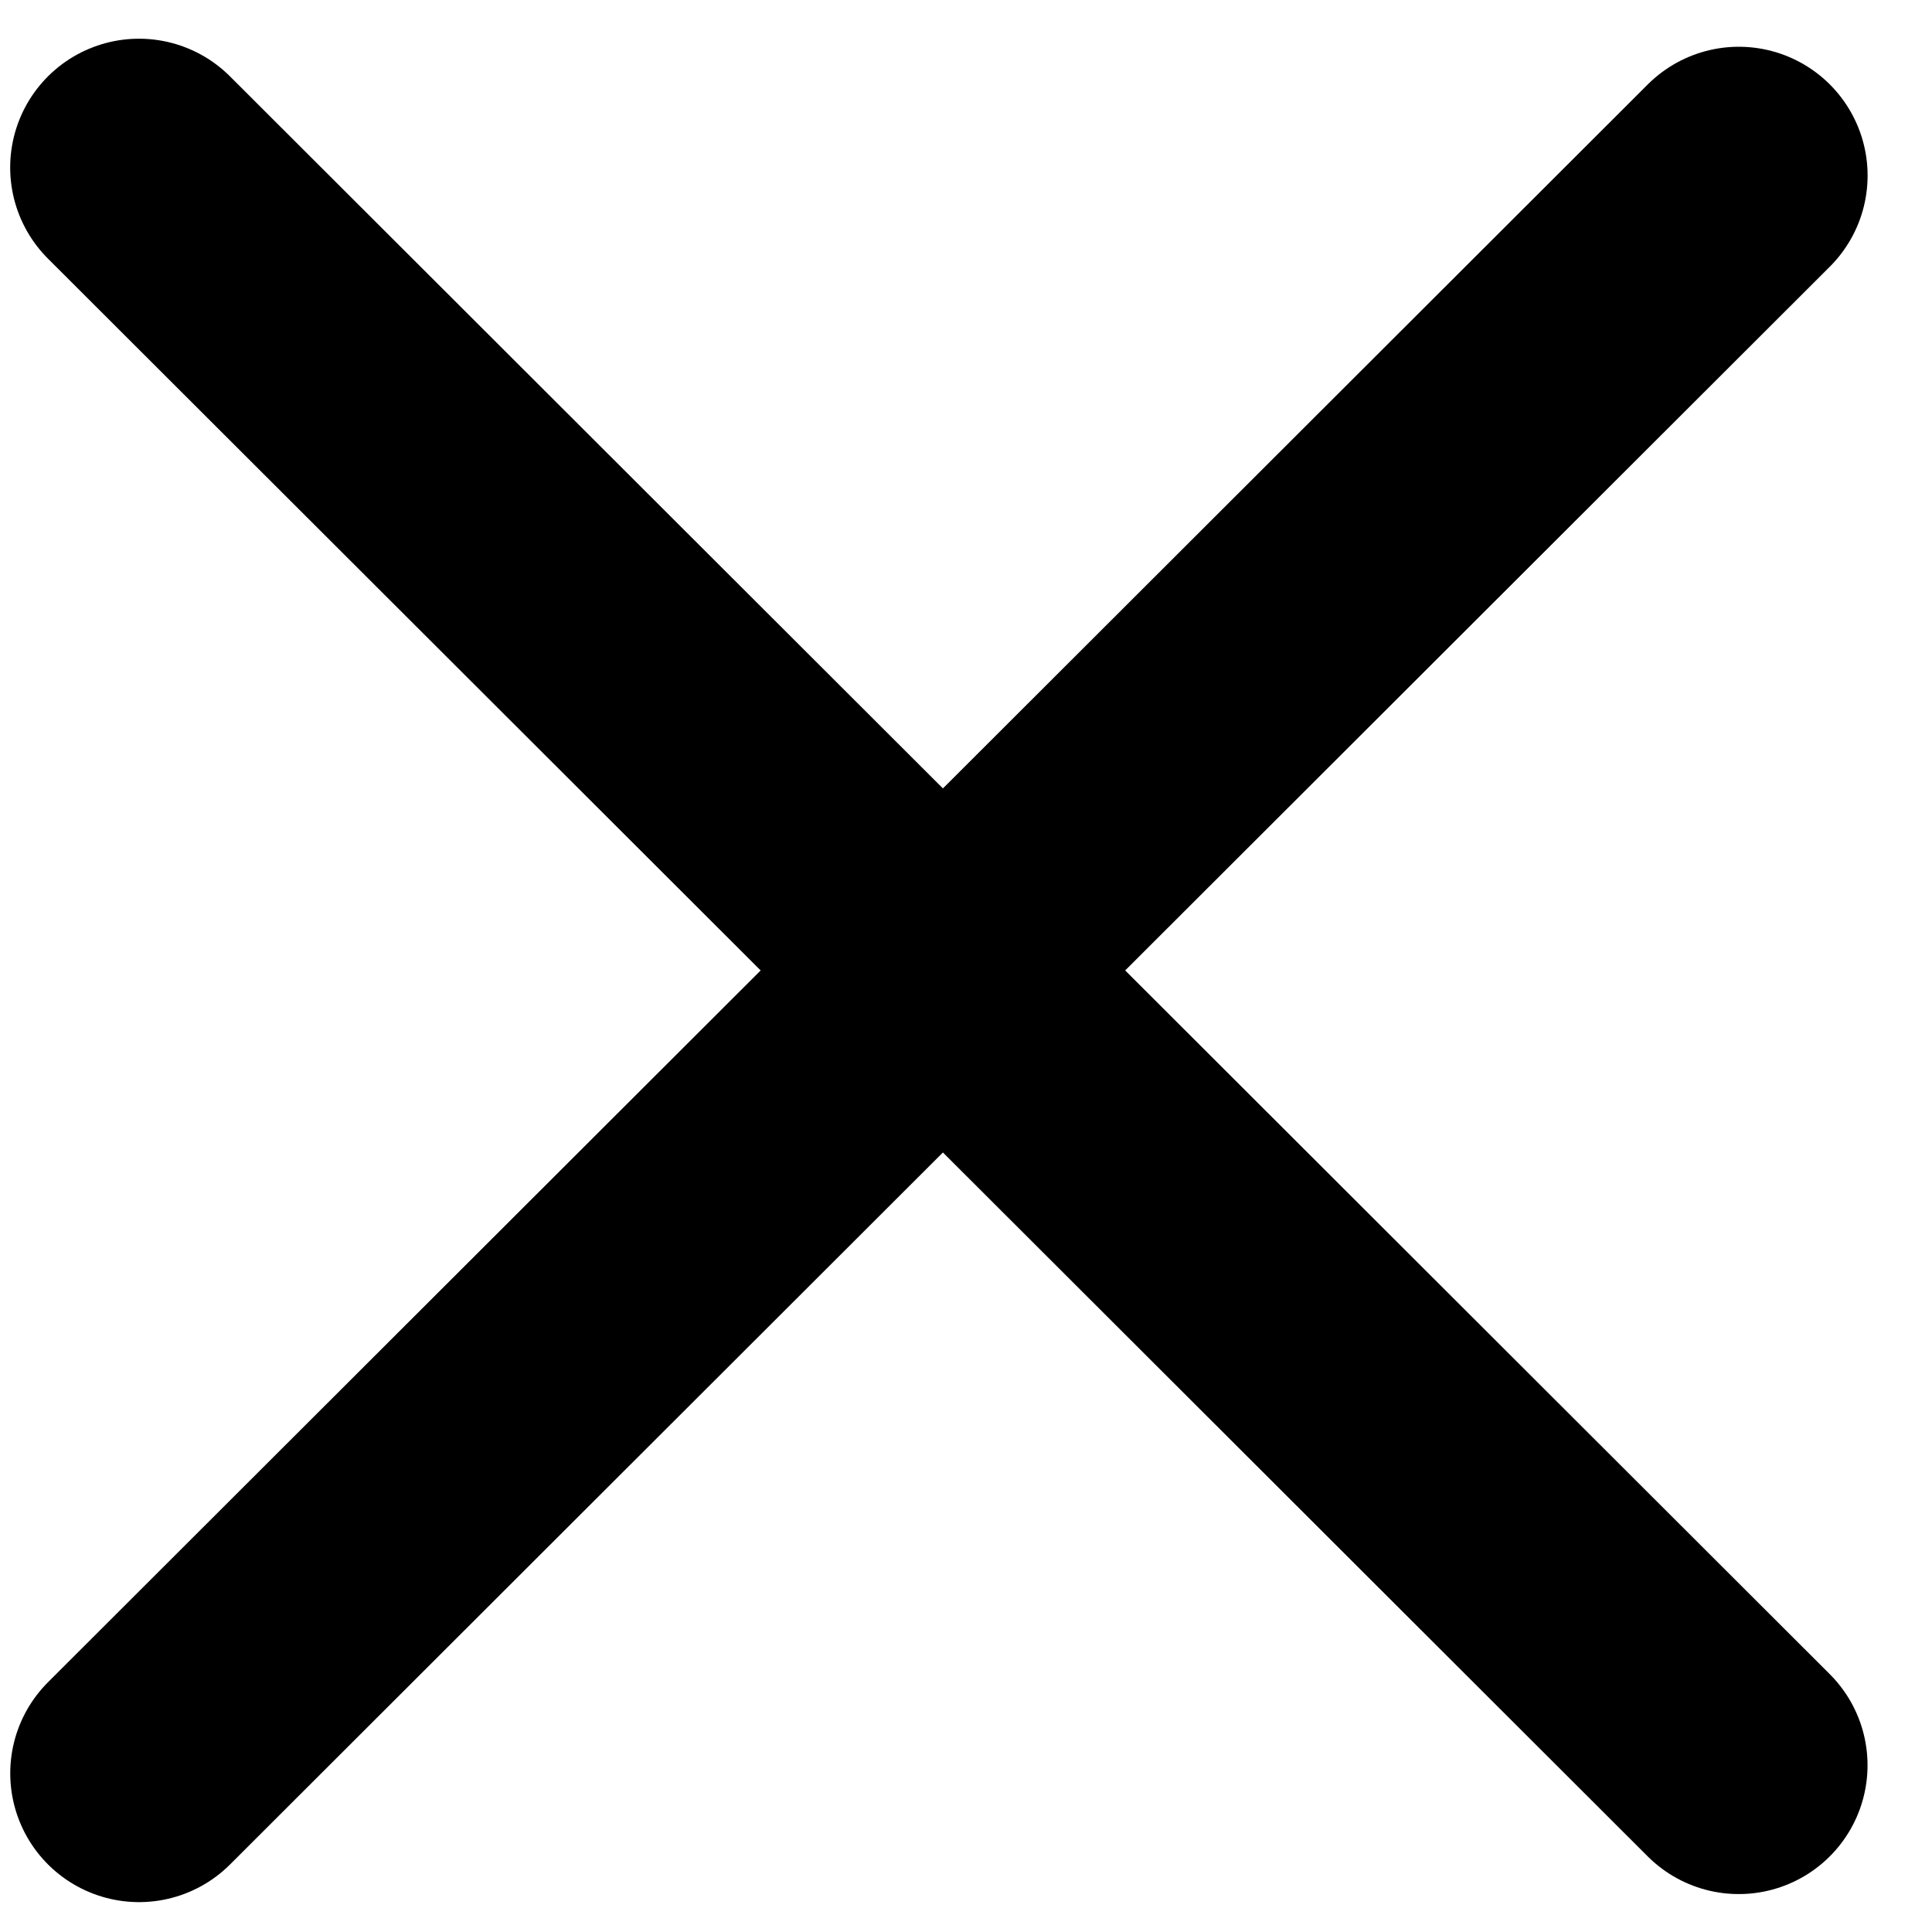
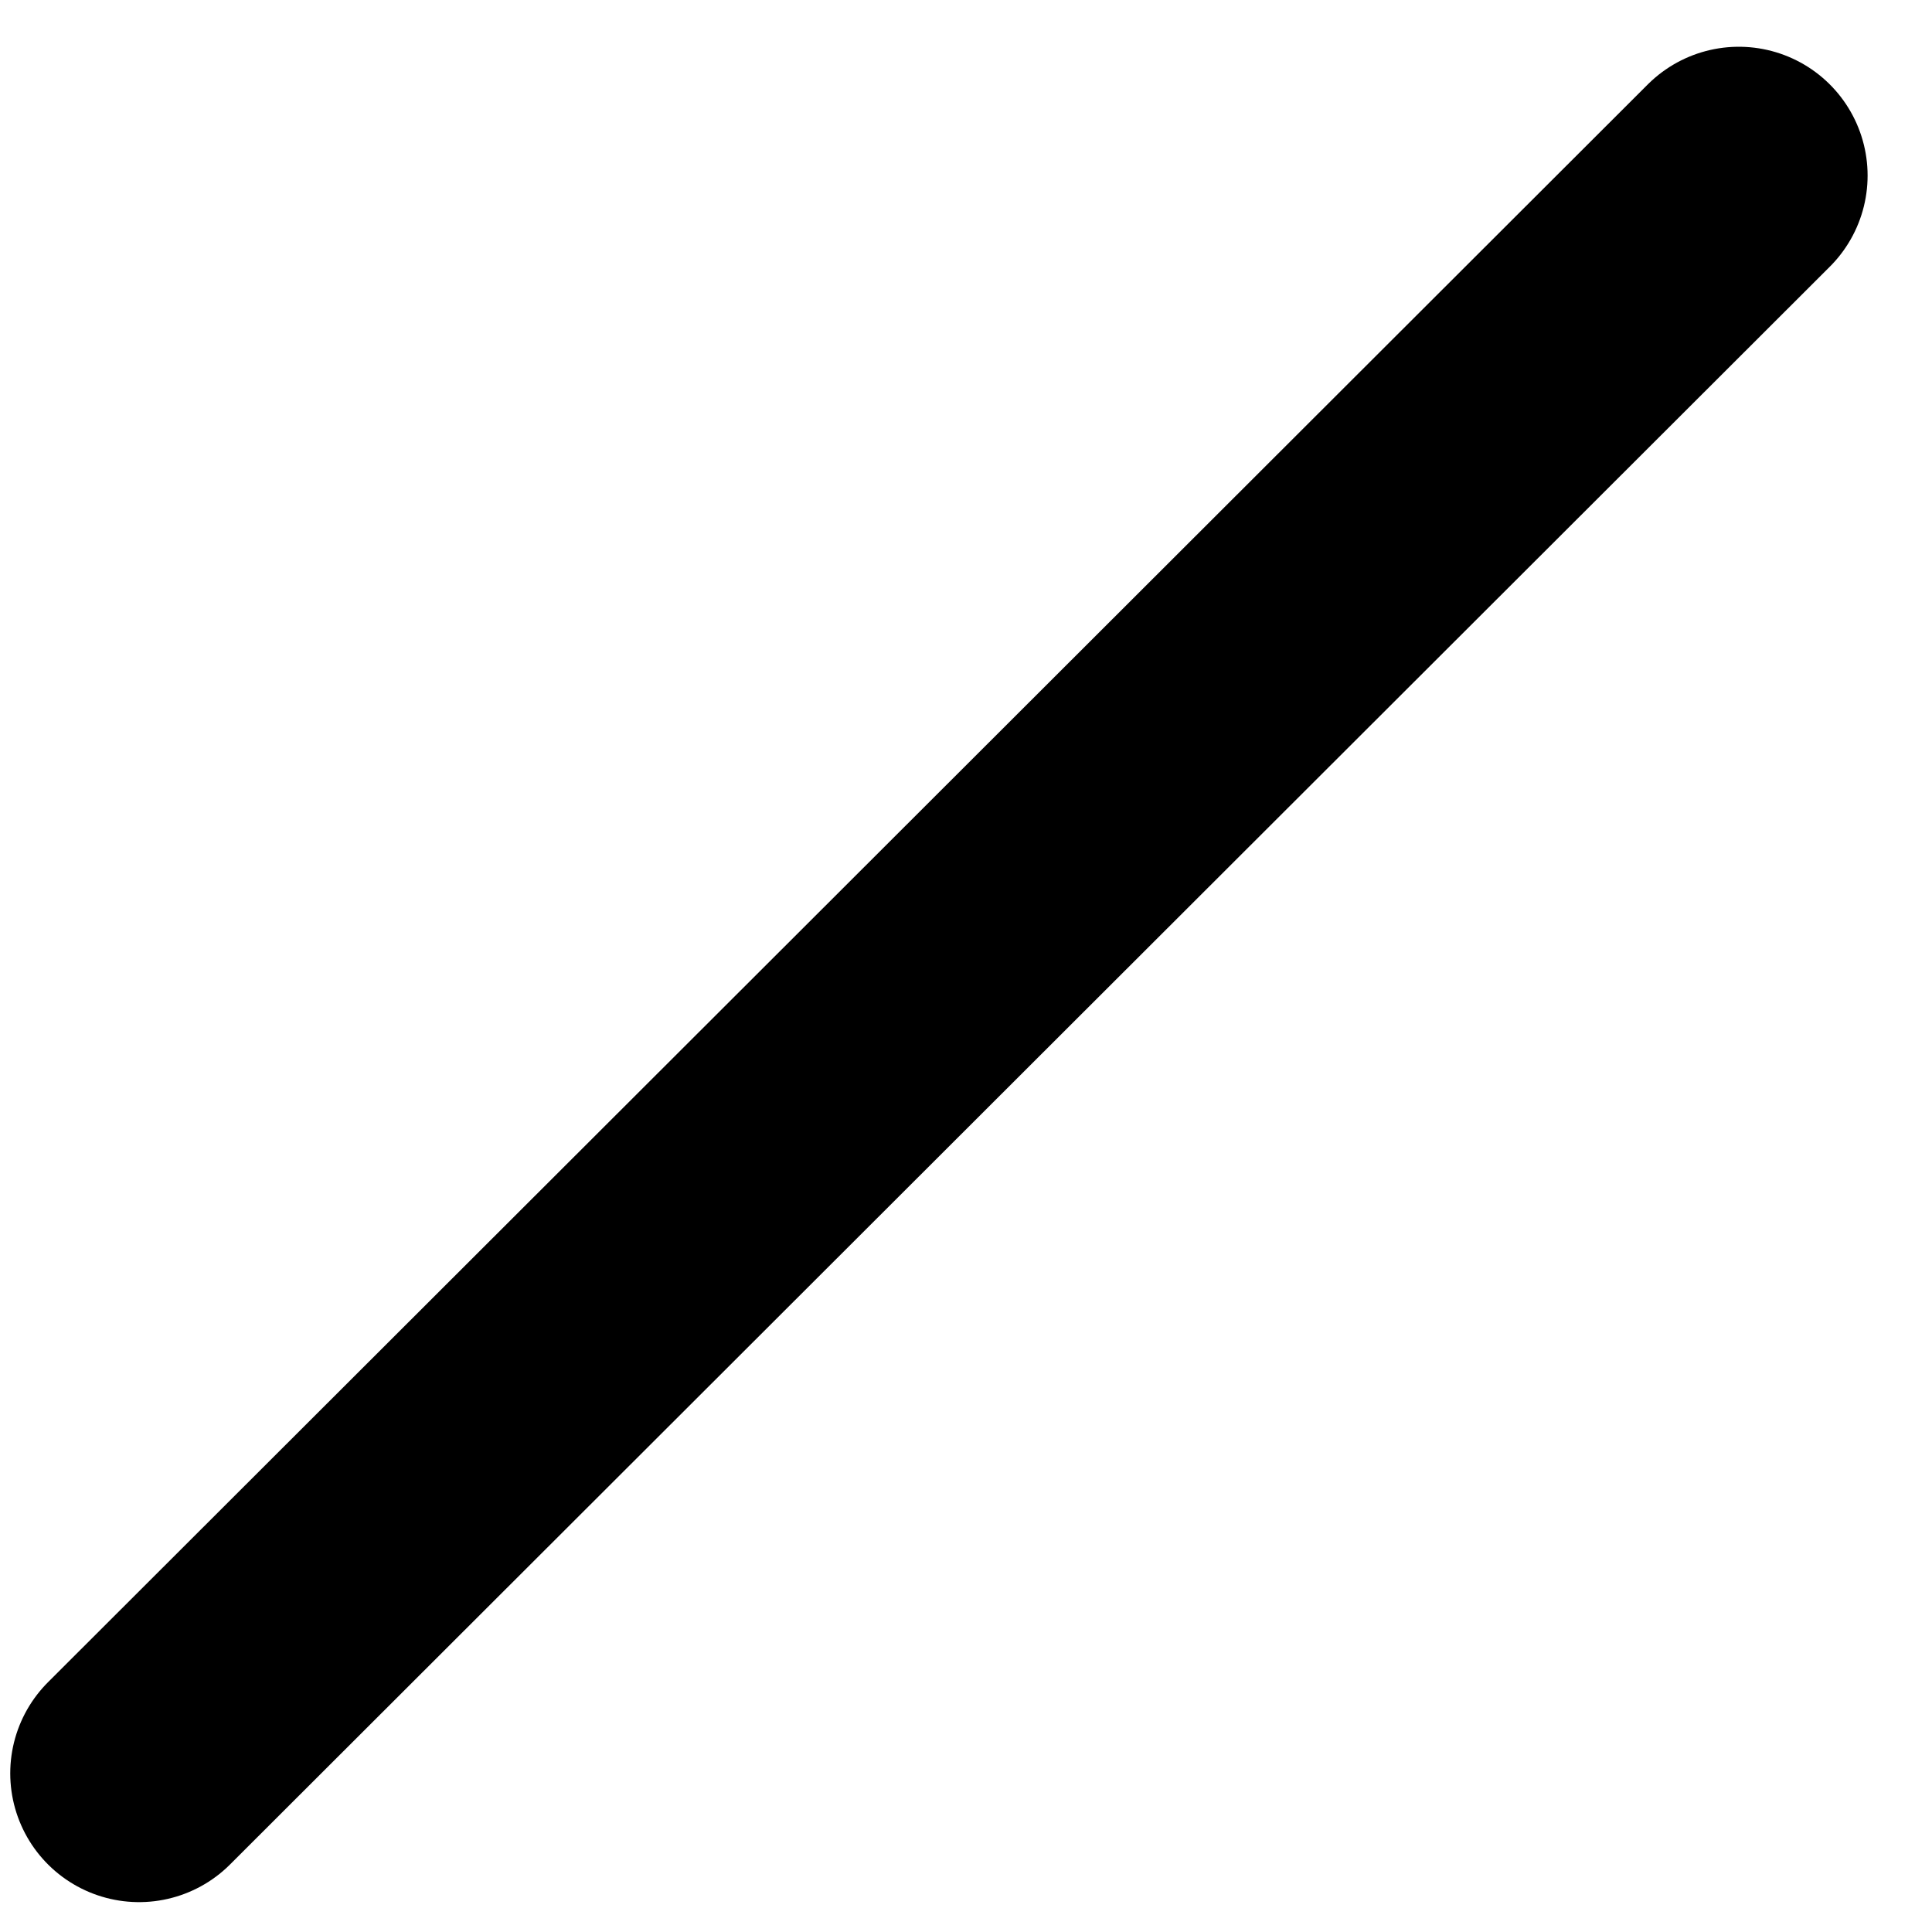
<svg xmlns="http://www.w3.org/2000/svg" width="30" height="30" viewBox="0 0 30 30" fill="none">
-   <path fill-rule="evenodd" clip-rule="evenodd" d="M2.158 2.601L26.999 27.411L2.158 2.601Z" fill="black" />
-   <path d="M2.158 2.601L26.999 27.411" stroke="black" stroke-width="4" stroke-linecap="round" stroke-linejoin="round" />
  <path fill-rule="evenodd" clip-rule="evenodd" d="M27 2.726L2.159 27.536L27 2.726Z" fill="black" />
  <path d="M27 2.726L2.159 27.536" stroke="black" stroke-width="4" stroke-linecap="round" stroke-linejoin="round" />
</svg>